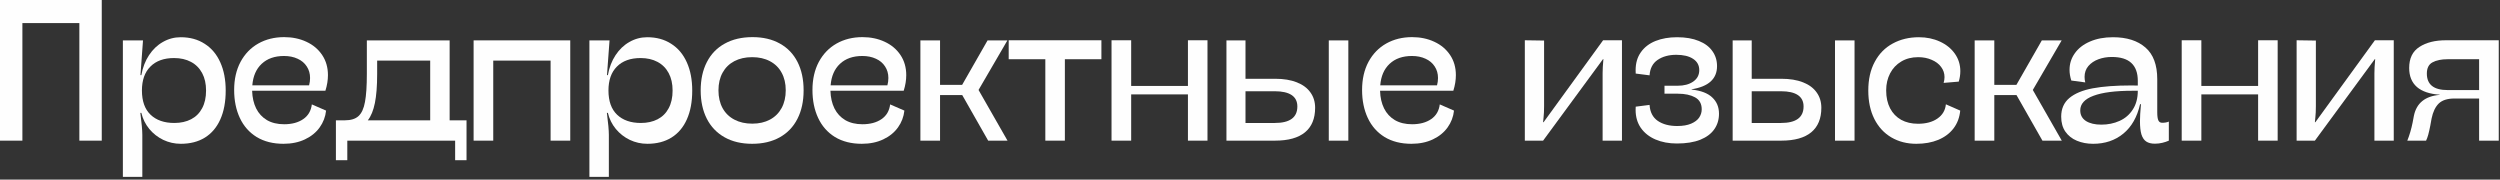
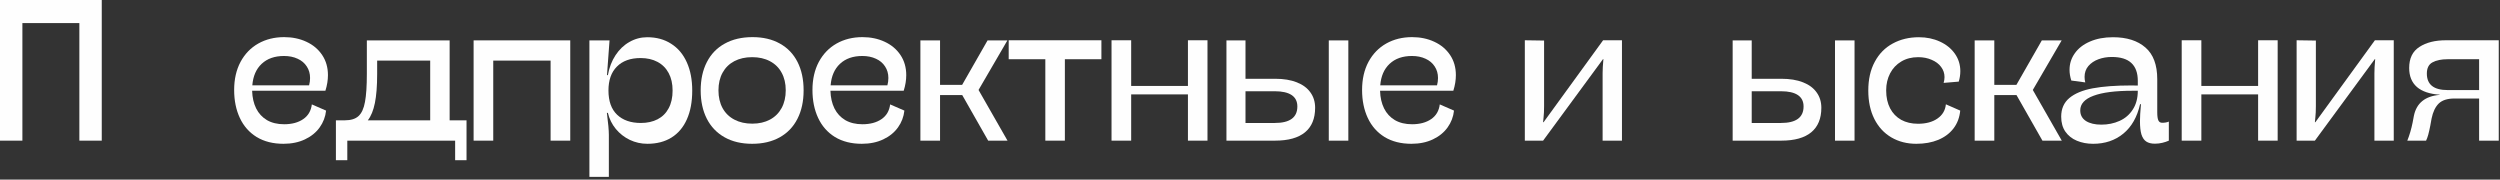
<svg xmlns="http://www.w3.org/2000/svg" width="348" height="25" viewBox="0 0 348 25" fill="none">
  <rect x="0" y="0" width="348" height="25" fill="#333333" stroke="none" />
  <path d="M335.098 19.578C335.408 18.803 335.654 17.965 335.836 17.062L336.014 16.119C336.378 14.351 337.577 13.38 339.609 13.207V13.18C338.215 13.088 337.158 12.733 336.438 12.113C335.717 11.484 335.357 10.6 335.357 9.461C335.357 8.121 335.831 7.146 336.779 6.535C337.727 5.915 338.962 5.605 340.484 5.605H347.826V19.578H345.092V13.713H341.66C340.685 13.713 339.956 13.945 339.473 14.41C338.999 14.875 338.666 15.572 338.475 16.502L338.311 17.418C338.201 17.983 338.101 18.43 338.01 18.758C337.919 19.086 337.818 19.359 337.709 19.578H335.098ZM340.717 8.244C339.833 8.244 339.126 8.39 338.598 8.682C338.078 8.964 337.818 9.484 337.818 10.24C337.818 11.771 338.78 12.537 340.703 12.537H345.092V8.244H340.717Z" fill="#FEFEFE" />
  <path d="M330.518 10.185C330.518 9.684 330.554 9.033 330.627 8.23H330.572L322.232 19.578H319.689V5.605L322.369 5.646V14.793C322.369 15.404 322.346 15.909 322.301 16.311C322.264 16.712 322.242 16.944 322.232 17.008H322.301L330.586 5.605H333.211V19.578H330.518V10.185Z" fill="#FEFEFE" />
  <path d="M314.33 19.578V13.139H306.428V19.578H303.693V5.605H306.428V11.963H314.33V5.605H317.051V19.578H314.33Z" fill="#FEFEFE" />
  <path d="M300.973 17.09C301.346 17.09 301.656 17.035 301.902 16.926V19.578C301.638 19.697 301.337 19.797 301 19.879C300.663 19.961 300.316 20.002 299.961 20.002C299.46 20.002 299.059 19.902 298.758 19.701C298.457 19.501 298.234 19.172 298.088 18.717C297.951 18.261 297.883 17.641 297.883 16.857C297.883 16.311 297.928 15.527 298.02 14.506H297.896C297.495 16.292 296.716 17.66 295.559 18.607C294.41 19.546 293.011 20.016 291.361 20.016C290.532 20.016 289.78 19.874 289.105 19.592C288.44 19.318 287.907 18.899 287.506 18.334C287.114 17.769 286.918 17.072 286.918 16.242C286.918 15.148 287.296 14.283 288.053 13.645C288.818 13.007 289.908 12.555 291.32 12.291C292.742 12.027 294.52 11.895 296.652 11.895L297.582 11.908V11.252C297.582 10.149 297.281 9.32 296.68 8.764C296.087 8.208 295.176 7.93 293.945 7.93C293.298 7.93 292.688 8.035 292.113 8.244C291.539 8.454 291.07 8.768 290.705 9.188C290.35 9.607 290.172 10.113 290.172 10.705C290.172 10.96 290.204 11.216 290.268 11.471L288.326 11.211C288.162 10.7 288.08 10.204 288.08 9.721C288.08 8.864 288.326 8.094 288.818 7.41C289.311 6.717 290.012 6.175 290.924 5.783C291.844 5.382 292.911 5.182 294.123 5.182C296.046 5.182 297.555 5.66 298.648 6.617C299.742 7.565 300.289 9.033 300.289 11.02V15.641C300.289 16.151 300.339 16.52 300.439 16.748C300.54 16.976 300.717 17.09 300.973 17.09ZM292.496 17.35C293.426 17.35 294.273 17.176 295.039 16.83C295.814 16.484 296.429 15.955 296.885 15.244C297.35 14.533 297.582 13.663 297.582 12.633H296.871C294.474 12.633 292.656 12.865 291.416 13.33C290.186 13.786 289.57 14.465 289.57 15.367C289.57 16.005 289.835 16.497 290.363 16.844C290.901 17.181 291.612 17.35 292.496 17.35Z" fill="#FEFEFE" />
  <path d="M287 19.578H284.307L280.697 13.234H277.607V19.578H274.873V5.619H277.607V11.812H280.684L284.225 5.619H286.986L282.967 12.523L287 19.578Z" fill="#FEFEFE" />
  <path d="M272.863 15.395C272.772 16.352 272.462 17.176 271.934 17.869C271.405 18.562 270.694 19.095 269.801 19.469C268.917 19.833 267.9 20.016 266.752 20.016C265.449 20.016 264.291 19.719 263.279 19.127C262.268 18.535 261.479 17.682 260.914 16.57C260.349 15.449 260.066 14.128 260.066 12.605C260.066 11.047 260.367 9.712 260.969 8.6C261.57 7.479 262.404 6.631 263.471 6.057C264.537 5.473 265.754 5.182 267.121 5.182C268.178 5.182 269.145 5.382 270.02 5.783C270.904 6.184 271.601 6.745 272.111 7.465C272.622 8.185 272.877 9.001 272.877 9.912C272.877 10.386 272.804 10.869 272.658 11.361L270.553 11.539C270.635 11.266 270.676 10.997 270.676 10.732C270.676 10.204 270.516 9.73 270.197 9.311C269.887 8.891 269.45 8.563 268.885 8.326C268.329 8.08 267.704 7.957 267.012 7.957C266.118 7.957 265.335 8.158 264.66 8.559C263.986 8.96 263.466 9.511 263.102 10.213C262.737 10.915 262.555 11.703 262.555 12.578C262.555 13.544 262.737 14.378 263.102 15.08C263.466 15.773 263.981 16.306 264.646 16.68C265.312 17.044 266.091 17.227 266.984 17.227C268.096 17.227 268.999 16.985 269.691 16.502C270.393 16.019 270.785 15.358 270.867 14.52L272.863 15.395Z" fill="#FEFEFE" />
  <path d="M243.838 5.619V10.965H247.967C249.143 10.965 250.145 11.129 250.975 11.457C251.813 11.785 252.447 12.255 252.875 12.865C253.312 13.467 253.531 14.178 253.531 14.998C253.531 16.502 253.062 17.641 252.123 18.416C251.184 19.191 249.79 19.578 247.939 19.578H241.186V5.619H243.838ZM247.912 17.117C250.008 17.117 251.057 16.352 251.057 14.82C251.057 14.118 250.792 13.59 250.264 13.234C249.735 12.879 248.951 12.701 247.912 12.701H243.838V17.117H247.912ZM255.432 5.619H258.152V19.578H255.432V5.619Z" fill="#FEFEFE" />
-   <path d="M235.471 12.469C236.765 12.605 237.722 12.97 238.342 13.562C238.971 14.146 239.285 14.902 239.285 15.832C239.285 16.652 239.066 17.372 238.629 17.992C238.201 18.612 237.549 19.1 236.674 19.455C235.799 19.801 234.714 19.975 233.42 19.975C232.308 19.975 231.314 19.788 230.439 19.414C229.574 19.04 228.895 18.503 228.402 17.801C227.919 17.099 227.678 16.265 227.678 15.299C227.678 15.098 227.682 14.948 227.691 14.848L229.619 14.602C229.683 15.604 230.066 16.347 230.768 16.83C231.469 17.304 232.367 17.541 233.461 17.541C234.245 17.541 234.892 17.432 235.402 17.213C235.913 16.994 236.286 16.712 236.523 16.365C236.76 16.01 236.879 15.627 236.879 15.217C236.879 14.442 236.569 13.886 235.949 13.549C235.329 13.212 234.536 13.043 233.57 13.043H231.697V11.935H233.529C234.413 11.935 235.133 11.744 235.689 11.361C236.255 10.969 236.537 10.436 236.537 9.762C236.537 9.087 236.25 8.563 235.676 8.189C235.111 7.816 234.331 7.629 233.338 7.629C232.299 7.629 231.433 7.866 230.74 8.34C230.057 8.805 229.683 9.52 229.619 10.486L227.691 10.24C227.682 10.131 227.678 9.976 227.678 9.775C227.678 8.782 227.924 7.943 228.416 7.26C228.908 6.567 229.587 6.048 230.453 5.701C231.328 5.355 232.326 5.182 233.447 5.182C234.632 5.182 235.644 5.355 236.482 5.701C237.321 6.038 237.95 6.512 238.369 7.123C238.798 7.725 239.012 8.417 239.012 9.201C239.012 10.979 237.831 12.054 235.471 12.428V12.469Z" fill="#FEFEFE" />
  <path d="M223.084 10.185C223.084 9.684 223.12 9.033 223.193 8.23H223.139L214.799 19.578H212.256V5.605L214.936 5.646V14.793C214.936 15.404 214.913 15.909 214.867 16.311C214.831 16.712 214.808 16.944 214.799 17.008H214.867L223.152 5.605H225.777V19.578H223.084V10.185Z" fill="#FEFEFE" />
  <path d="M196.561 17.295C197.636 17.295 198.52 17.058 199.213 16.584C199.906 16.11 200.307 15.426 200.416 14.533L202.398 15.395C202.307 16.251 202.011 17.031 201.51 17.732C201.008 18.434 200.325 18.99 199.459 19.4C198.593 19.811 197.595 20.016 196.465 20.016C195.016 20.016 193.771 19.701 192.732 19.072C191.702 18.434 190.923 17.55 190.395 16.42C189.866 15.29 189.602 13.991 189.602 12.523C189.602 11.029 189.898 9.725 190.49 8.613C191.092 7.501 191.917 6.649 192.965 6.057C194.022 5.464 195.221 5.168 196.561 5.168C197.7 5.168 198.73 5.382 199.65 5.811C200.58 6.239 201.314 6.854 201.852 7.656C202.389 8.458 202.658 9.393 202.658 10.459C202.658 11.161 202.54 11.885 202.303 12.633H192.104C192.131 13.572 192.318 14.392 192.664 15.094C193.01 15.787 193.512 16.329 194.168 16.721C194.833 17.104 195.631 17.295 196.561 17.295ZM196.547 7.793C195.243 7.793 194.204 8.158 193.43 8.887C192.664 9.607 192.231 10.605 192.131 11.881H200.033C200.124 11.544 200.17 11.202 200.17 10.855C200.17 10.245 200.015 9.707 199.705 9.242C199.404 8.777 198.98 8.422 198.434 8.176C197.887 7.921 197.258 7.793 196.547 7.793Z" fill="#FEFEFE" />
  <path d="M173.373 5.619V10.965H177.502C178.678 10.965 179.68 11.129 180.51 11.457C181.348 11.785 181.982 12.255 182.41 12.865C182.848 13.467 183.066 14.178 183.066 14.998C183.066 16.502 182.597 17.641 181.658 18.416C180.719 19.191 179.325 19.578 177.475 19.578H170.721V5.619H173.373ZM177.447 17.117C179.544 17.117 180.592 16.352 180.592 14.82C180.592 14.118 180.327 13.59 179.799 13.234C179.27 12.879 178.486 12.701 177.447 12.701H173.373V17.117H177.447ZM184.967 5.619H187.688V19.578H184.967V5.619Z" fill="#FEFEFE" />
  <path d="M165.361 19.578V13.139H157.459V19.578H154.725V5.605H157.459V11.963H165.361V5.605H168.082V19.578H165.361Z" fill="#FEFEFE" />
  <path d="M145.51 19.578V8.244H140.41V5.605H153.316V8.244H148.23V19.578H145.51Z" fill="#FEFEFE" />
  <path d="M140.246 19.578H137.553L133.943 13.234H130.854V19.578H128.119V5.619H130.854V11.812H133.93L137.471 5.619H140.232L136.213 12.523L140.246 19.578Z" fill="#FEFEFE" />
  <path d="M120.053 17.295C121.128 17.295 122.012 17.058 122.705 16.584C123.398 16.11 123.799 15.426 123.908 14.533L125.891 15.395C125.799 16.251 125.503 17.031 125.002 17.732C124.501 18.434 123.817 18.99 122.951 19.4C122.085 19.811 121.087 20.016 119.957 20.016C118.508 20.016 117.264 19.701 116.225 19.072C115.195 18.434 114.415 17.55 113.887 16.42C113.358 15.29 113.094 13.991 113.094 12.523C113.094 11.029 113.39 9.725 113.982 8.613C114.584 7.501 115.409 6.649 116.457 6.057C117.514 5.464 118.713 5.168 120.053 5.168C121.192 5.168 122.222 5.382 123.143 5.811C124.072 6.239 124.806 6.854 125.344 7.656C125.882 8.458 126.15 9.393 126.15 10.459C126.15 11.161 126.032 11.885 125.795 12.633H115.596C115.623 13.572 115.81 14.392 116.156 15.094C116.503 15.787 117.004 16.329 117.66 16.721C118.326 17.104 119.123 17.295 120.053 17.295ZM120.039 7.793C118.736 7.793 117.697 8.158 116.922 8.887C116.156 9.607 115.723 10.605 115.623 11.881H123.525C123.617 11.544 123.662 11.202 123.662 10.855C123.662 10.245 123.507 9.707 123.197 9.242C122.896 8.777 122.473 8.422 121.926 8.176C121.379 7.921 120.75 7.793 120.039 7.793Z" fill="#FEFEFE" />
  <path d="M104.699 20.016C103.204 20.016 101.919 19.71 100.844 19.1C99.768 18.489 98.948 17.628 98.383 16.516C97.818 15.395 97.535 14.087 97.535 12.592C97.535 11.07 97.822 9.753 98.397 8.641C98.971 7.52 99.8 6.663 100.885 6.07C101.969 5.469 103.259 5.168 104.754 5.168C106.23 5.168 107.502 5.469 108.568 6.07C109.635 6.663 110.451 7.515 111.016 8.627C111.581 9.739 111.863 11.056 111.863 12.578C111.863 14.1 111.576 15.422 111.002 16.543C110.437 17.655 109.617 18.512 108.541 19.113C107.465 19.715 106.185 20.016 104.699 20.016ZM104.713 17.213C105.652 17.213 106.472 17.026 107.174 16.652C107.876 16.279 108.418 15.741 108.801 15.039C109.184 14.337 109.375 13.512 109.375 12.565C109.375 11.626 109.184 10.81 108.801 10.117C108.427 9.424 107.885 8.891 107.174 8.518C106.472 8.144 105.647 7.957 104.699 7.957C103.751 7.957 102.922 8.144 102.211 8.518C101.509 8.891 100.967 9.424 100.584 10.117C100.201 10.81 100.01 11.63 100.01 12.578C100.01 13.526 100.201 14.351 100.584 15.053C100.967 15.745 101.514 16.279 102.225 16.652C102.936 17.026 103.765 17.213 104.713 17.213Z" fill="#FEFEFE" />
  <path d="M84.848 5.619L84.492 10.459H84.615C84.807 9.402 85.162 8.477 85.682 7.684C86.21 6.882 86.857 6.266 87.623 5.838C88.389 5.4 89.213 5.182 90.098 5.182C91.383 5.182 92.495 5.487 93.434 6.098C94.382 6.699 95.106 7.561 95.607 8.682C96.109 9.794 96.359 11.102 96.359 12.605C96.359 14.173 96.109 15.513 95.607 16.625C95.115 17.728 94.4 18.571 93.461 19.154C92.531 19.729 91.415 20.016 90.111 20.016C89.245 20.016 88.43 19.833 87.664 19.469C86.908 19.104 86.26 18.598 85.723 17.951C85.185 17.295 84.816 16.547 84.615 15.709H84.478C84.661 17.131 84.752 18.147 84.752 18.758V24.623H82.045V5.619H84.848ZM89.209 17.117C90.102 17.117 90.882 16.944 91.547 16.598C92.212 16.251 92.723 15.741 93.078 15.066C93.443 14.392 93.625 13.572 93.625 12.605C93.625 11.658 93.443 10.846 93.078 10.172C92.713 9.488 92.194 8.969 91.519 8.613C90.854 8.258 90.07 8.08 89.168 8.08C87.755 8.08 86.657 8.477 85.873 9.27C85.089 10.053 84.697 11.161 84.697 12.592C84.697 14.078 85.098 15.203 85.9 15.969C86.703 16.734 87.805 17.117 89.209 17.117Z" fill="#FEFEFE" />
  <path d="M65.926 5.619H79.379V19.578H76.644V8.436H68.66V19.578H65.926V5.619Z" fill="#FEFEFE" />
  <path d="M64.941 16.748V22.299H63.355V19.578H48.344V22.299H46.758V16.748H48.002C48.84 16.748 49.474 16.552 49.902 16.16C50.34 15.759 50.641 15.103 50.805 14.191C50.978 13.28 51.065 11.977 51.065 10.281V5.619H62.59V16.748H64.941ZM59.883 16.748V8.436H52.5V10.322C52.5 11.972 52.395 13.312 52.185 14.342C51.976 15.372 51.648 16.174 51.201 16.748H59.883Z" fill="#FEFEFE" />
  <path d="M39.553 17.295C40.628 17.295 41.512 17.058 42.205 16.584C42.898 16.11 43.299 15.426 43.408 14.533L45.391 15.395C45.3 16.251 45.003 17.031 44.502 17.732C44.001 18.434 43.317 18.99 42.451 19.4C41.585 19.811 40.587 20.016 39.457 20.016C38.008 20.016 36.764 19.701 35.725 19.072C34.695 18.434 33.915 17.55 33.387 16.42C32.858 15.29 32.594 13.991 32.594 12.523C32.594 11.029 32.89 9.725 33.482 8.613C34.084 7.501 34.909 6.649 35.957 6.057C37.014 5.464 38.213 5.168 39.553 5.168C40.692 5.168 41.722 5.382 42.643 5.811C43.572 6.239 44.306 6.854 44.844 7.656C45.382 8.458 45.65 9.393 45.65 10.459C45.65 11.161 45.532 11.885 45.295 12.633H35.096C35.123 13.572 35.31 14.392 35.656 15.094C36.003 15.787 36.504 16.329 37.16 16.721C37.825 17.104 38.623 17.295 39.553 17.295ZM39.539 7.793C38.236 7.793 37.197 8.158 36.422 8.887C35.656 9.607 35.223 10.605 35.123 11.881H43.025C43.117 11.544 43.162 11.202 43.162 10.855C43.162 10.245 43.007 9.707 42.697 9.242C42.397 8.777 41.973 8.422 41.426 8.176C40.879 7.921 40.25 7.793 39.539 7.793Z" fill="#FEFEFE" />
-   <path d="M19.906 5.619L19.551 10.459H19.674C19.865 9.402 20.221 8.477 20.74 7.684C21.269 6.882 21.916 6.266 22.682 5.838C23.447 5.4 24.272 5.182 25.156 5.182C26.441 5.182 27.553 5.487 28.492 6.098C29.44 6.699 30.165 7.561 30.666 8.682C31.167 9.794 31.418 11.102 31.418 12.605C31.418 14.173 31.167 15.513 30.666 16.625C30.174 17.728 29.458 18.571 28.52 19.154C27.59 19.729 26.473 20.016 25.17 20.016C24.304 20.016 23.488 19.833 22.723 19.469C21.966 19.104 21.319 18.598 20.781 17.951C20.244 17.295 19.874 16.547 19.674 15.709H19.537C19.719 17.131 19.811 18.147 19.811 18.758V24.623H17.104V5.619H19.906ZM24.268 17.117C25.161 17.117 25.94 16.944 26.605 16.598C27.271 16.251 27.781 15.741 28.137 15.066C28.501 14.392 28.684 13.572 28.684 12.605C28.684 11.658 28.501 10.846 28.137 10.172C27.772 9.488 27.253 8.969 26.578 8.613C25.913 8.258 25.129 8.08 24.227 8.08C22.814 8.08 21.715 8.477 20.932 9.27C20.148 10.053 19.756 11.161 19.756 12.592C19.756 14.078 20.157 15.203 20.959 15.969C21.761 16.734 22.864 17.117 24.268 17.117Z" fill="#FEFEFE" />
  <path d="M14.164 0V19.578H11.047V3.213H3.117V19.578H0V0H14.164Z" fill="#FEFEFE" />
</svg>